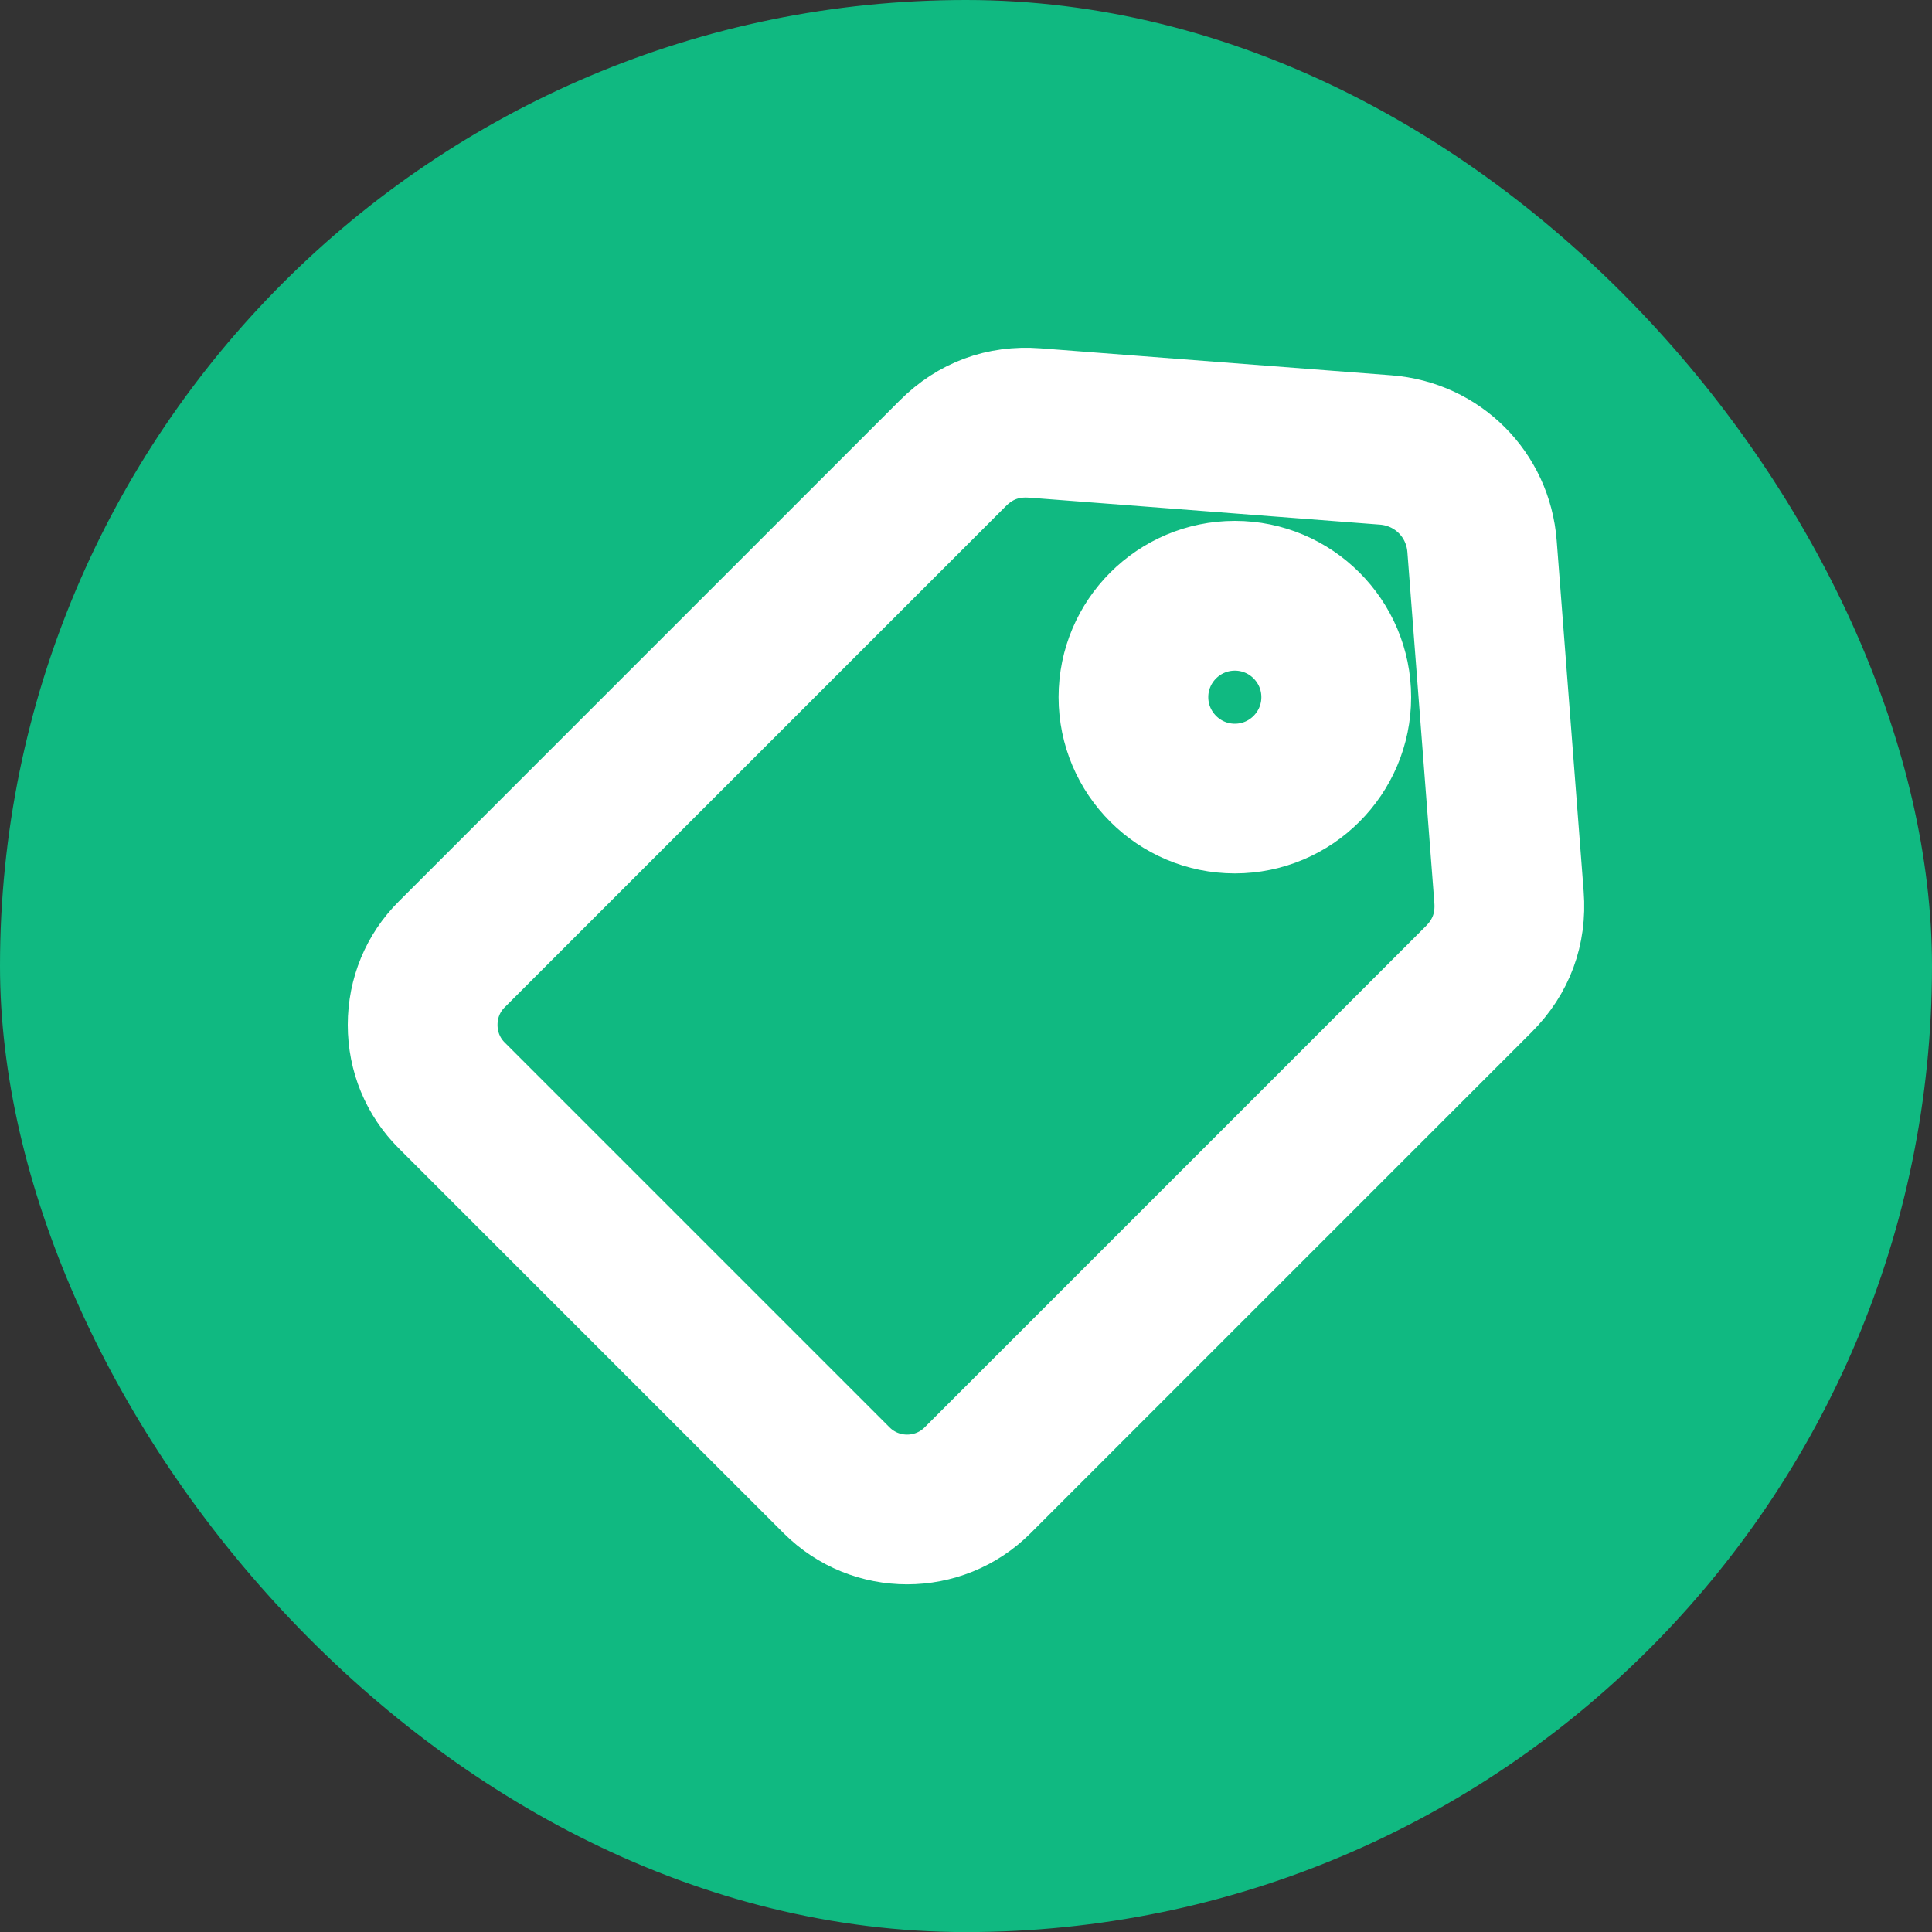
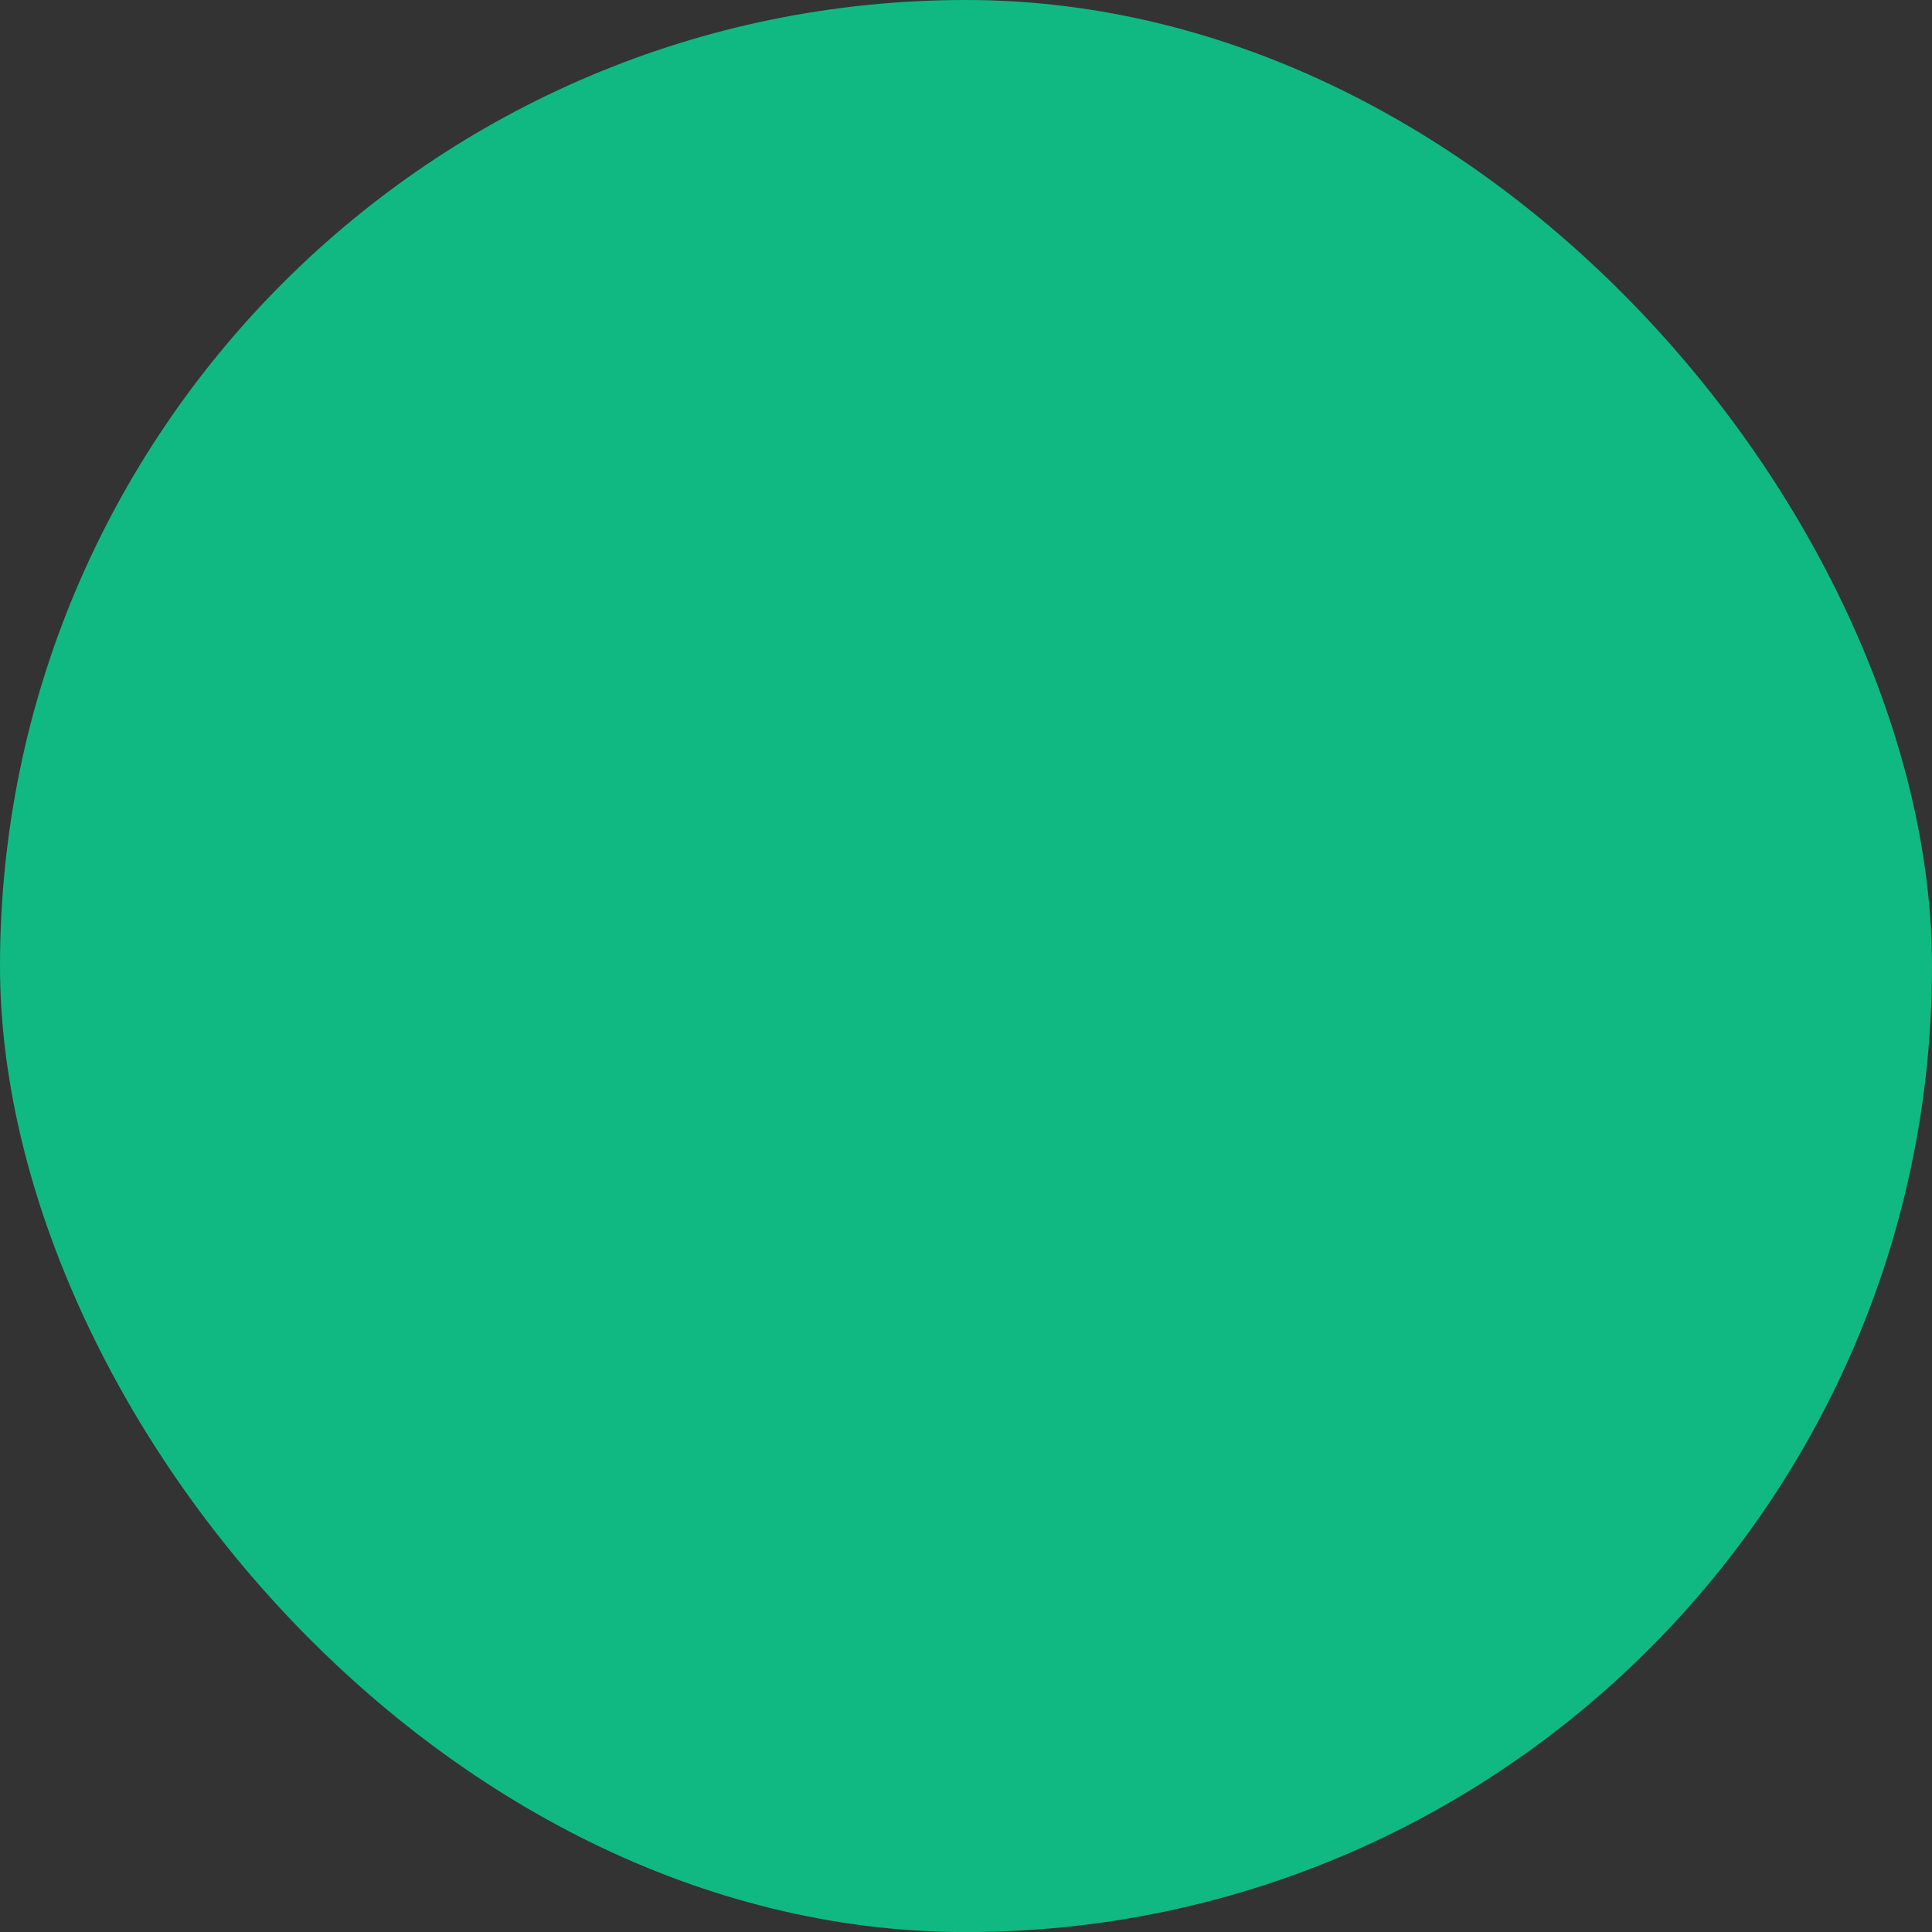
<svg xmlns="http://www.w3.org/2000/svg" width="25" height="25" viewBox="0 0 25 25" fill="none">
  <rect x="0" y="0" width="25" height="25" fill="#333333" stroke="none" />
  <rect width="25" height="25.001" rx="12.5" fill="#10B981" />
-   <path d="M19.994 11.573L19.645 7.034C19.576 6.131 18.869 5.424 17.966 5.355L13.427 5.006C12.879 4.964 12.385 5.147 11.997 5.535L5.514 12.018C5.182 12.349 5 12.791 5 13.262C5 13.733 5.182 14.175 5.514 14.506L10.494 19.486C10.837 19.829 11.287 20.001 11.738 20.001C12.188 20.001 12.639 19.829 12.982 19.486L19.465 13.003C19.853 12.615 20.036 12.121 19.994 11.573ZM18.802 12.34L12.319 18.823C11.999 19.144 11.477 19.144 11.157 18.823L6.177 13.843C6.022 13.689 5.938 13.482 5.938 13.262C5.938 13.041 6.022 12.835 6.177 12.681L12.66 6.198C12.834 6.023 13.036 5.938 13.274 5.938C13.3 5.938 13.327 5.939 13.355 5.941L17.894 6.29C18.333 6.323 18.677 6.667 18.71 7.106L19.059 11.645C19.08 11.919 18.996 12.146 18.802 12.34ZM15.979 7.24C14.997 7.24 14.198 8.039 14.198 9.021C14.198 10.003 14.997 10.802 15.979 10.802C16.961 10.802 17.76 10.003 17.76 9.021C17.76 8.039 16.961 7.24 15.979 7.24ZM15.979 9.865C15.514 9.865 15.135 9.486 15.135 9.021C15.135 8.556 15.514 8.178 15.979 8.178C16.444 8.178 16.822 8.556 16.822 9.021C16.822 9.486 16.444 9.865 15.979 9.865Z" fill="white" stroke="white" strokeWidth="0.2" />
</svg>